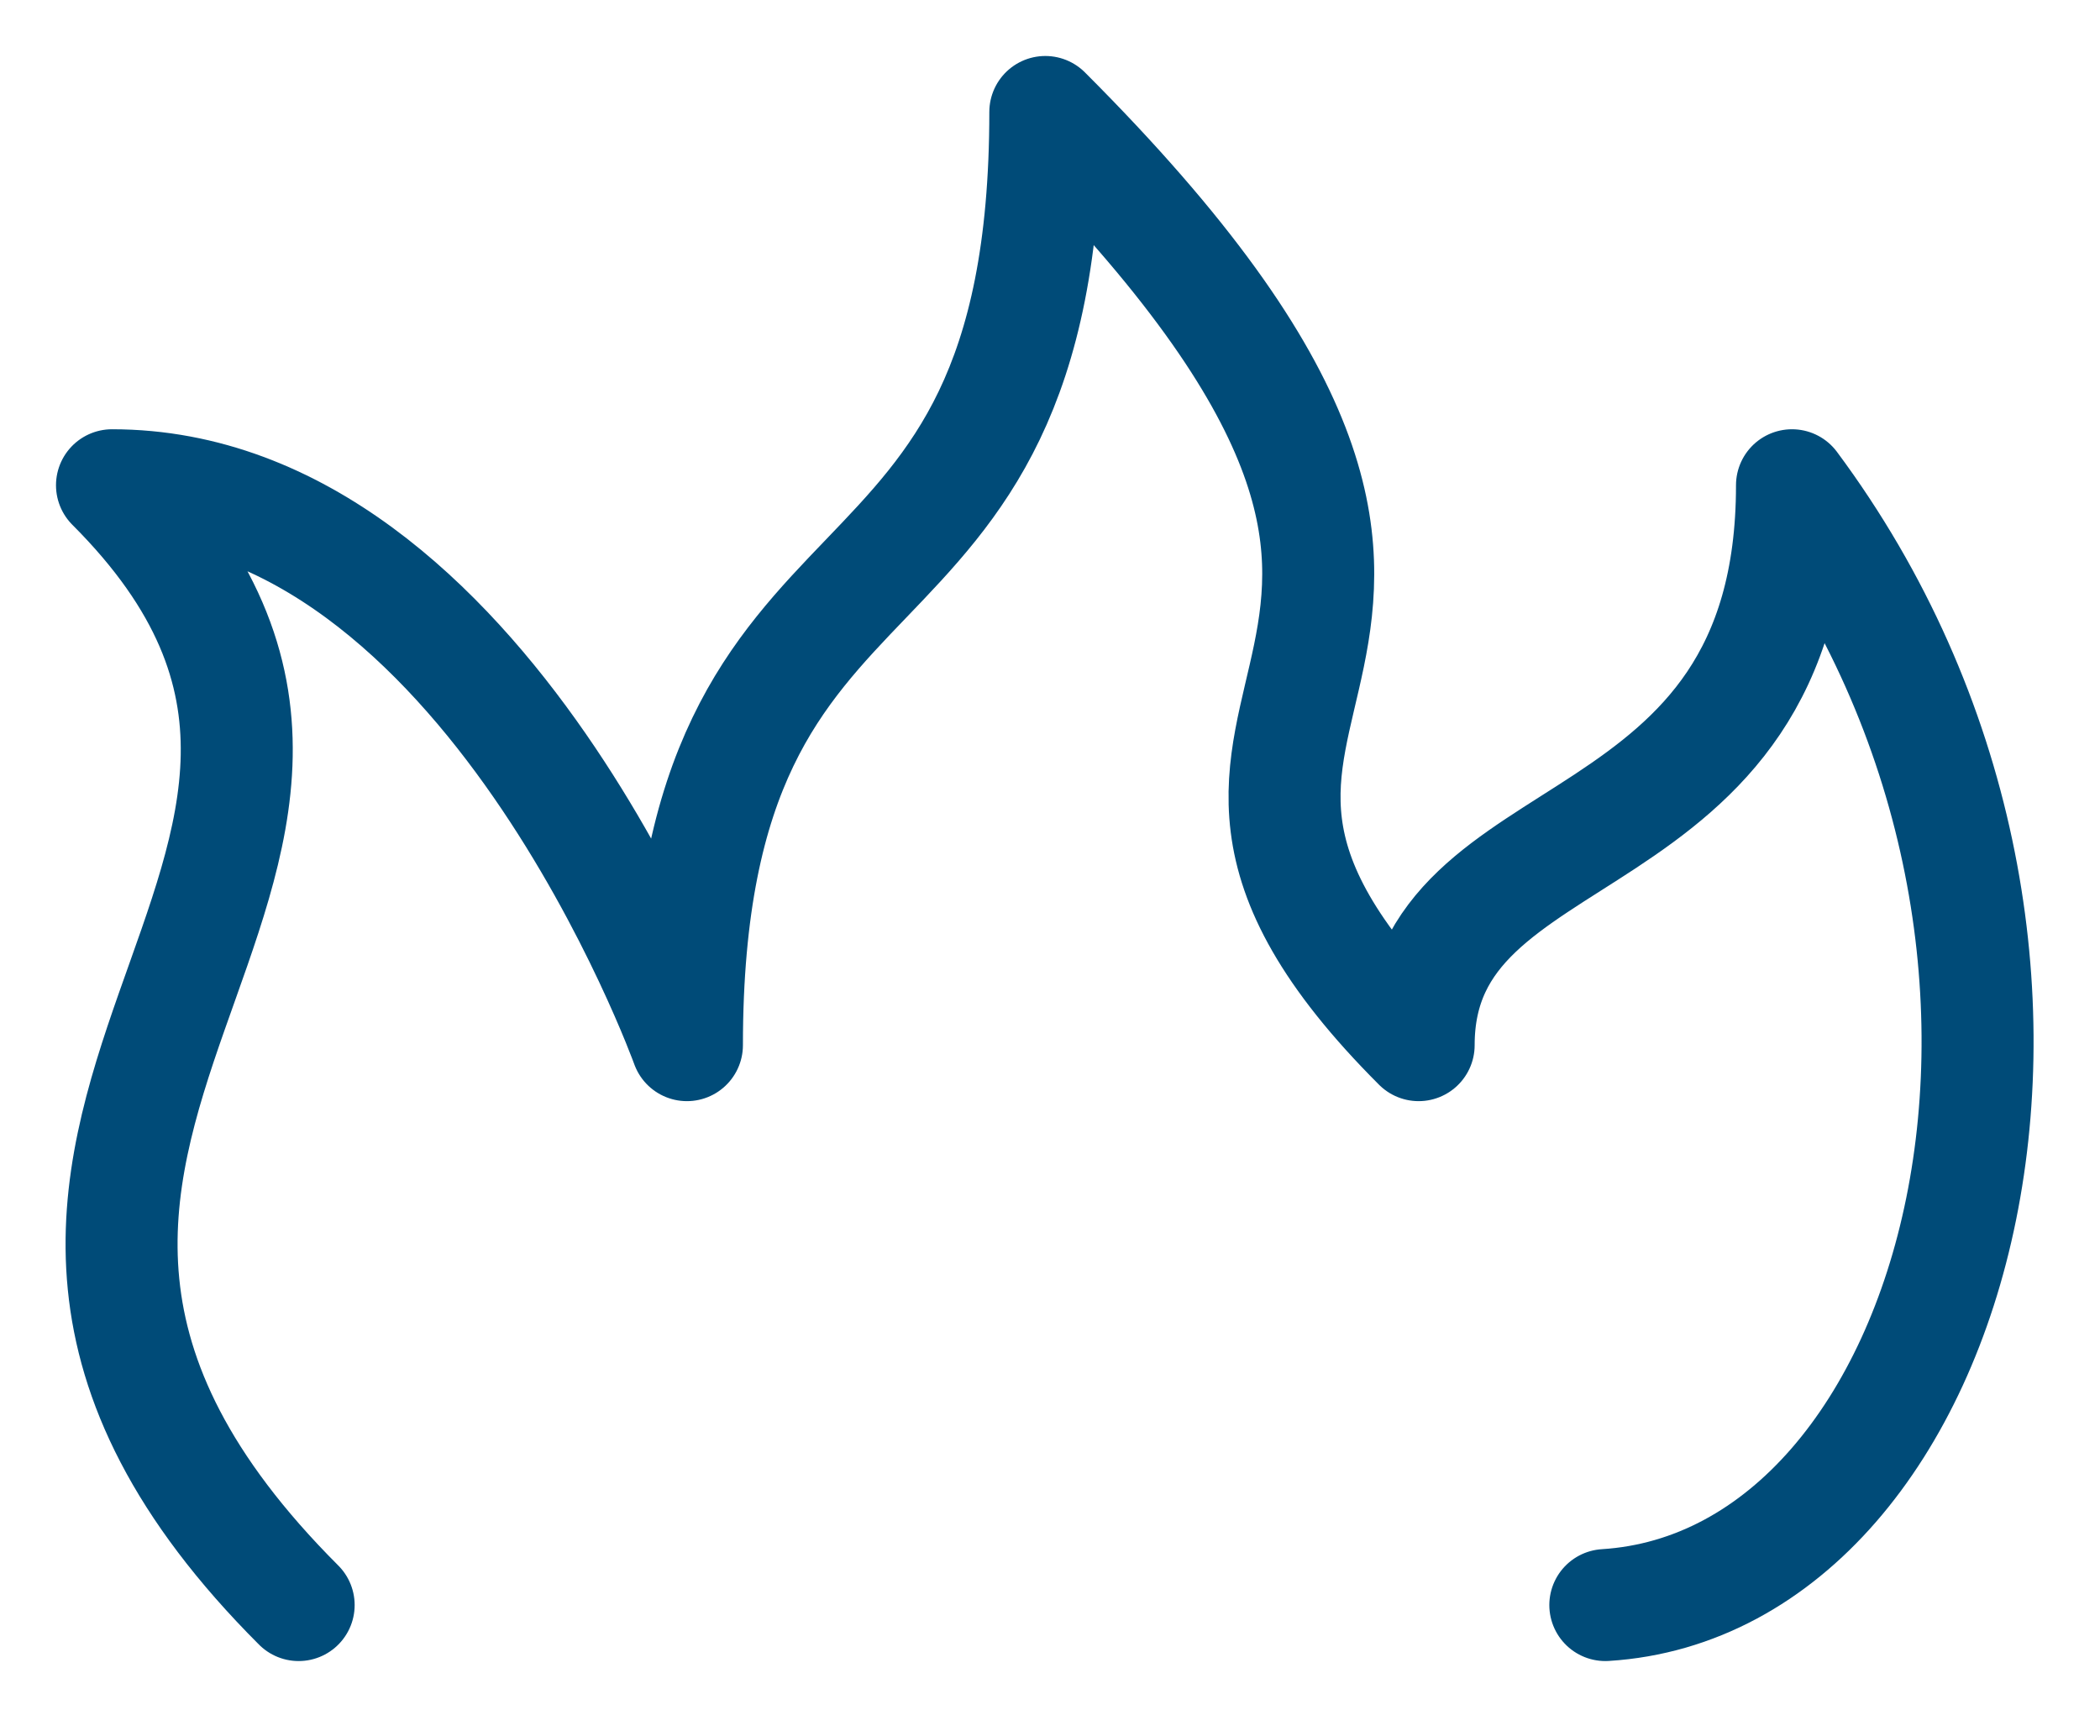
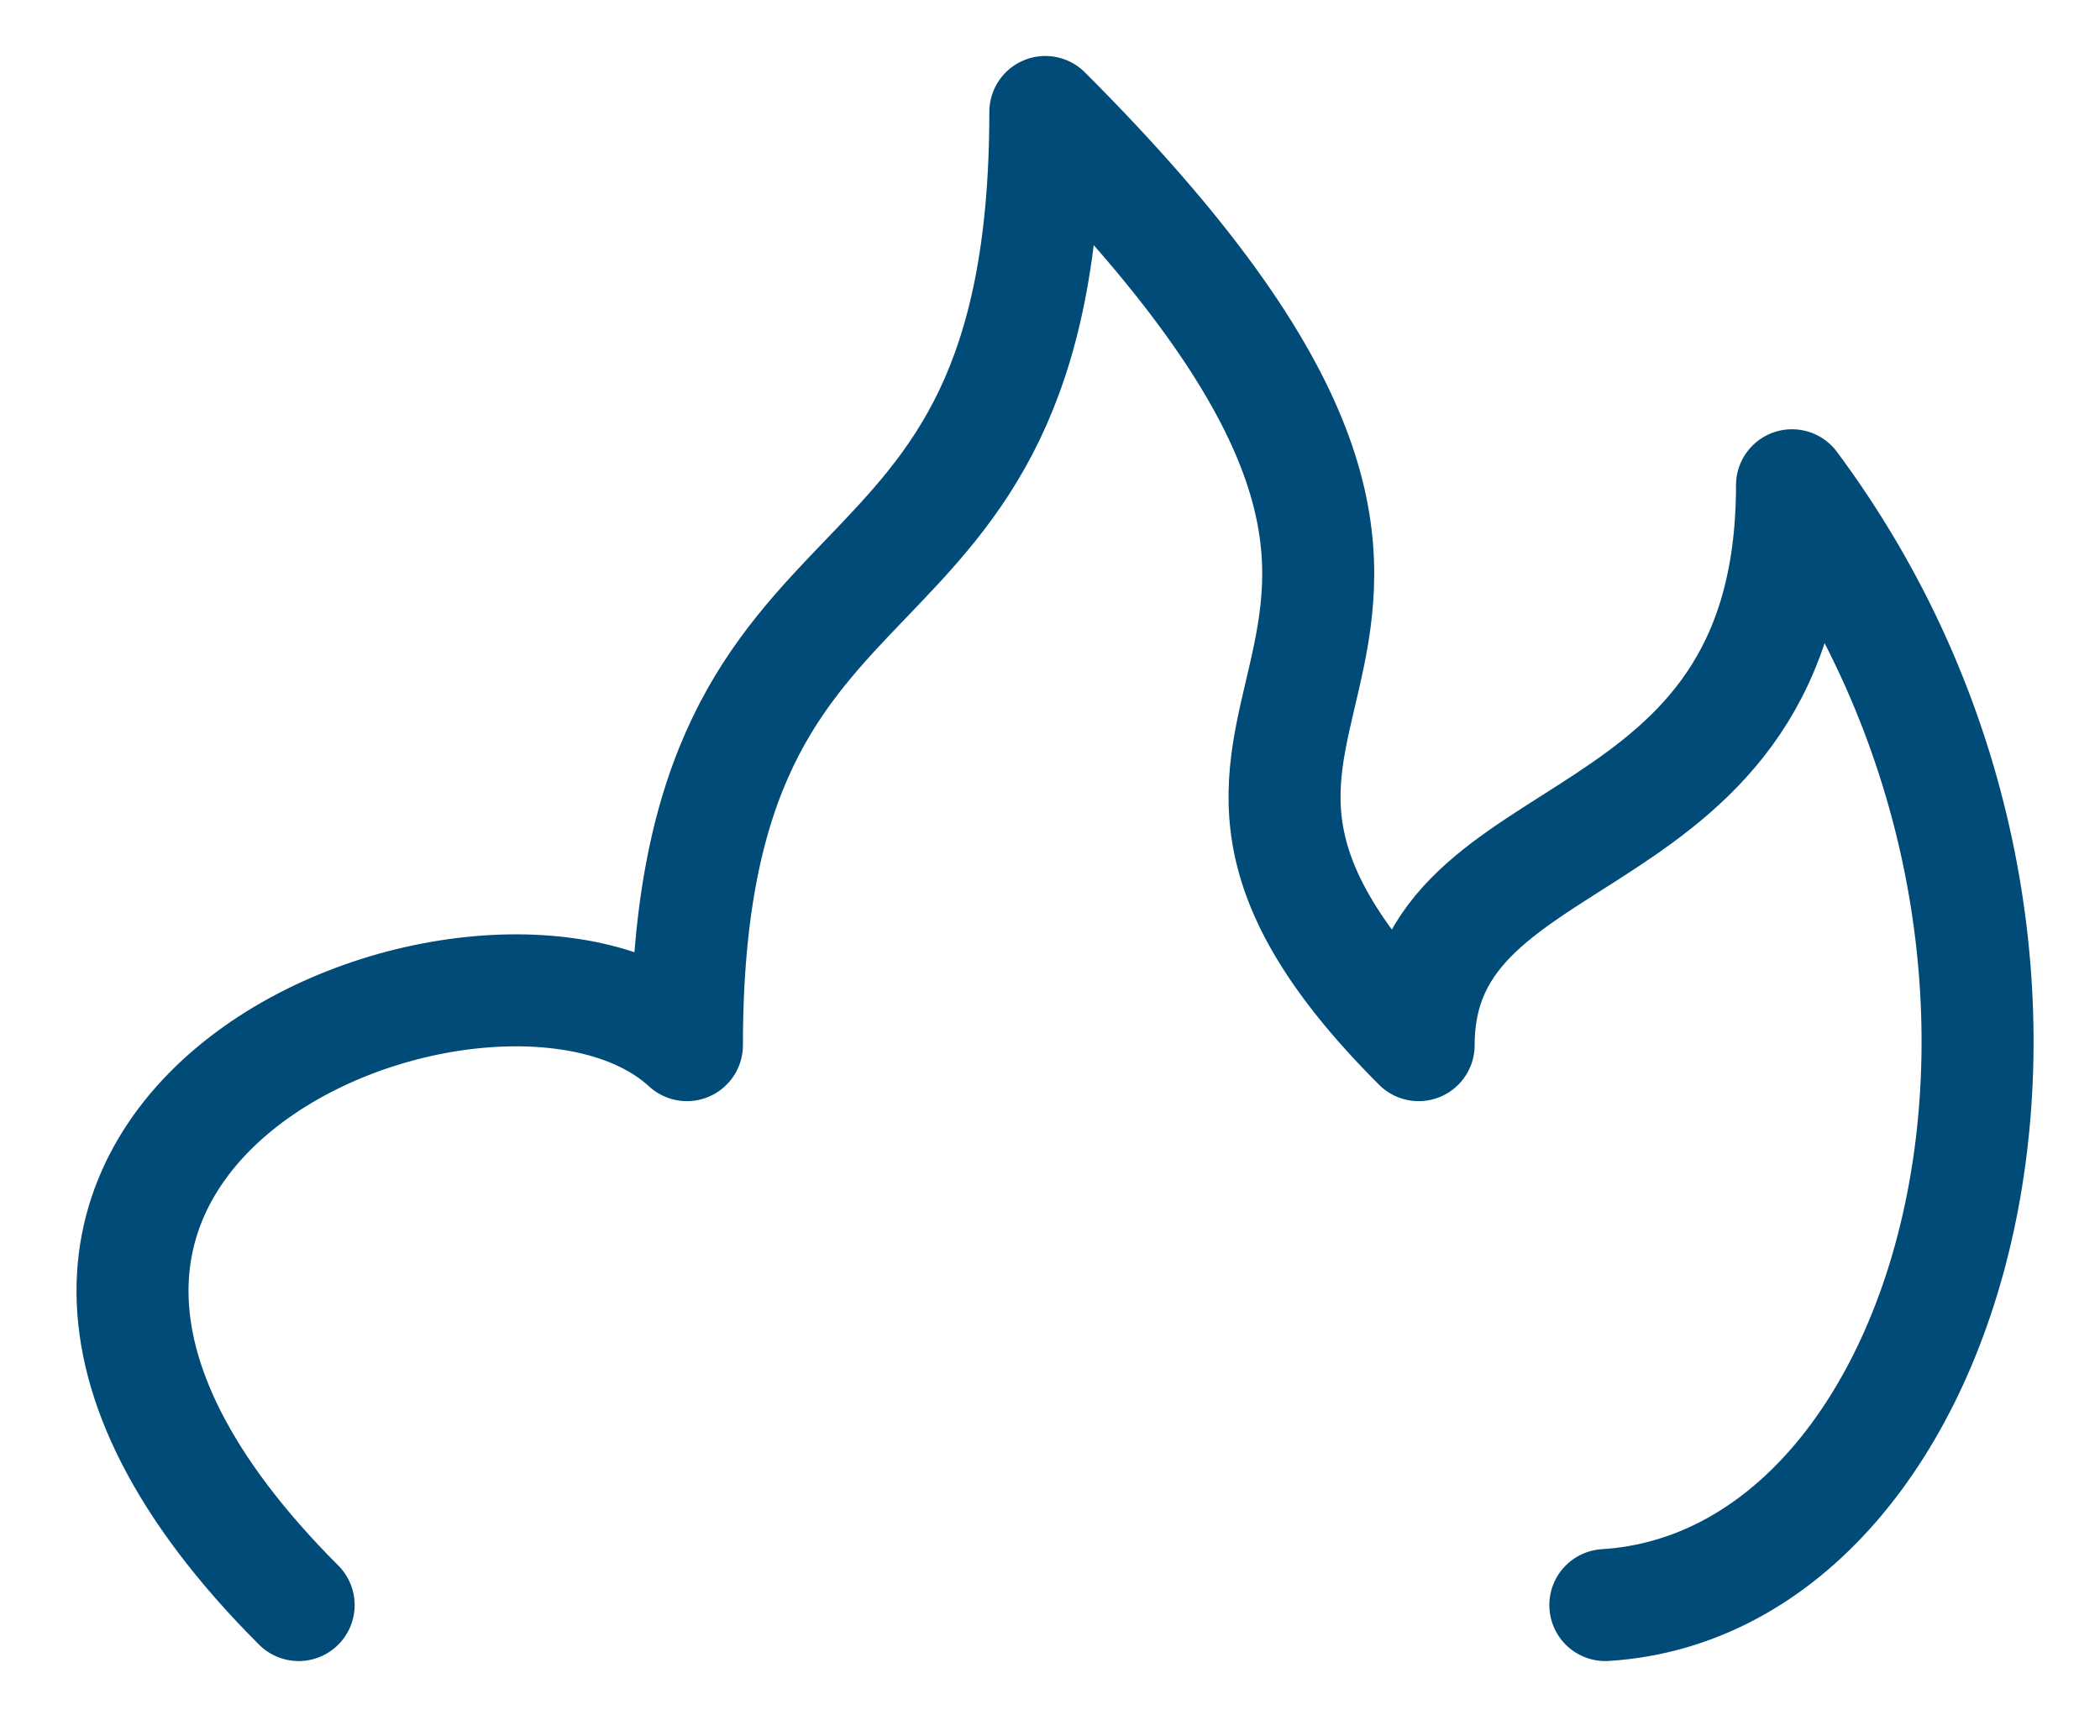
<svg xmlns="http://www.w3.org/2000/svg" width="75" height="62" viewBox="0 0 75 62" fill="none">
-   <path d="M57.333 57.333C70.133 56.533 76.2 33.733 64 17.333C64 31.2 50.666 28.8 50.666 37.333C37.6 24.267 57.733 24.4 37.333 4C37.333 24 24.533 17.333 24.533 37.333C24.533 37.333 17.333 17.333 4 17.333C17.733 31.067 -6.267 40.4 10.666 57.333" stroke="#004B78" stroke-width="4" stroke-miterlimit="10" stroke-linecap="round" stroke-linejoin="round" />
+   <path d="M57.333 57.333C70.133 56.533 76.2 33.733 64 17.333C64 31.2 50.666 28.8 50.666 37.333C37.6 24.267 57.733 24.4 37.333 4C37.333 24 24.533 17.333 24.533 37.333C17.733 31.067 -6.267 40.4 10.666 57.333" stroke="#004B78" stroke-width="4" stroke-miterlimit="10" stroke-linecap="round" stroke-linejoin="round" />
</svg>